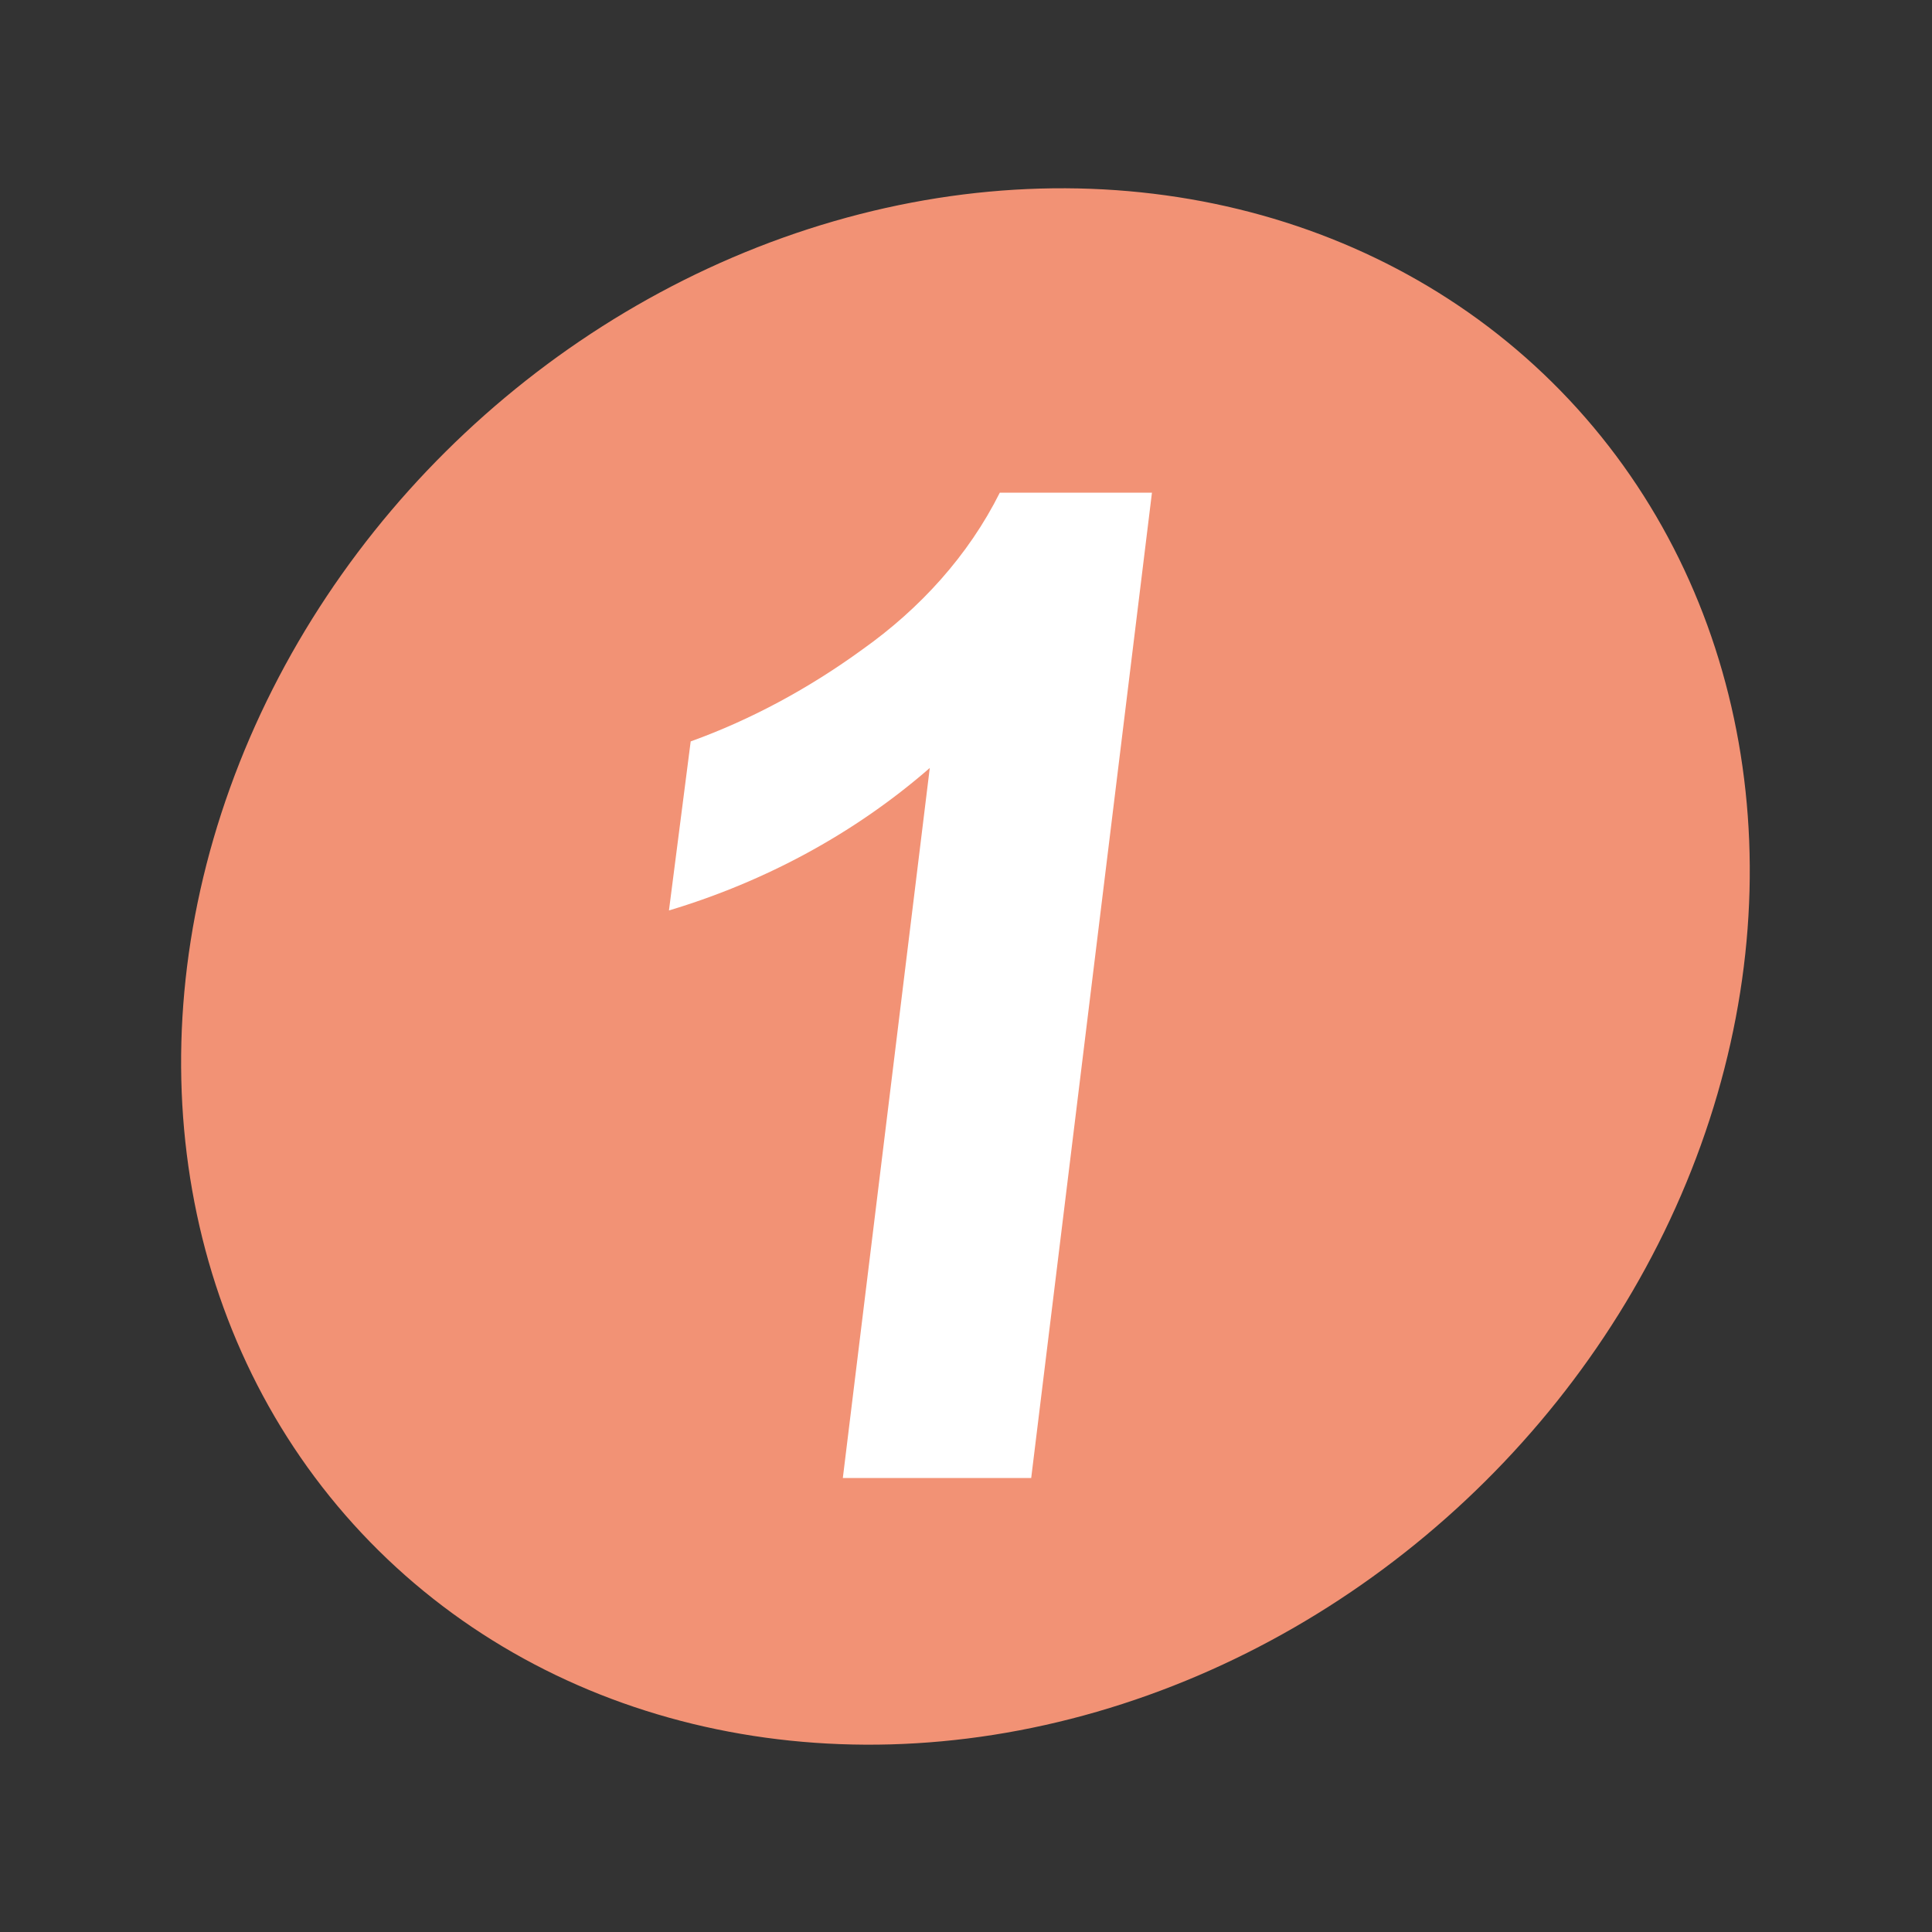
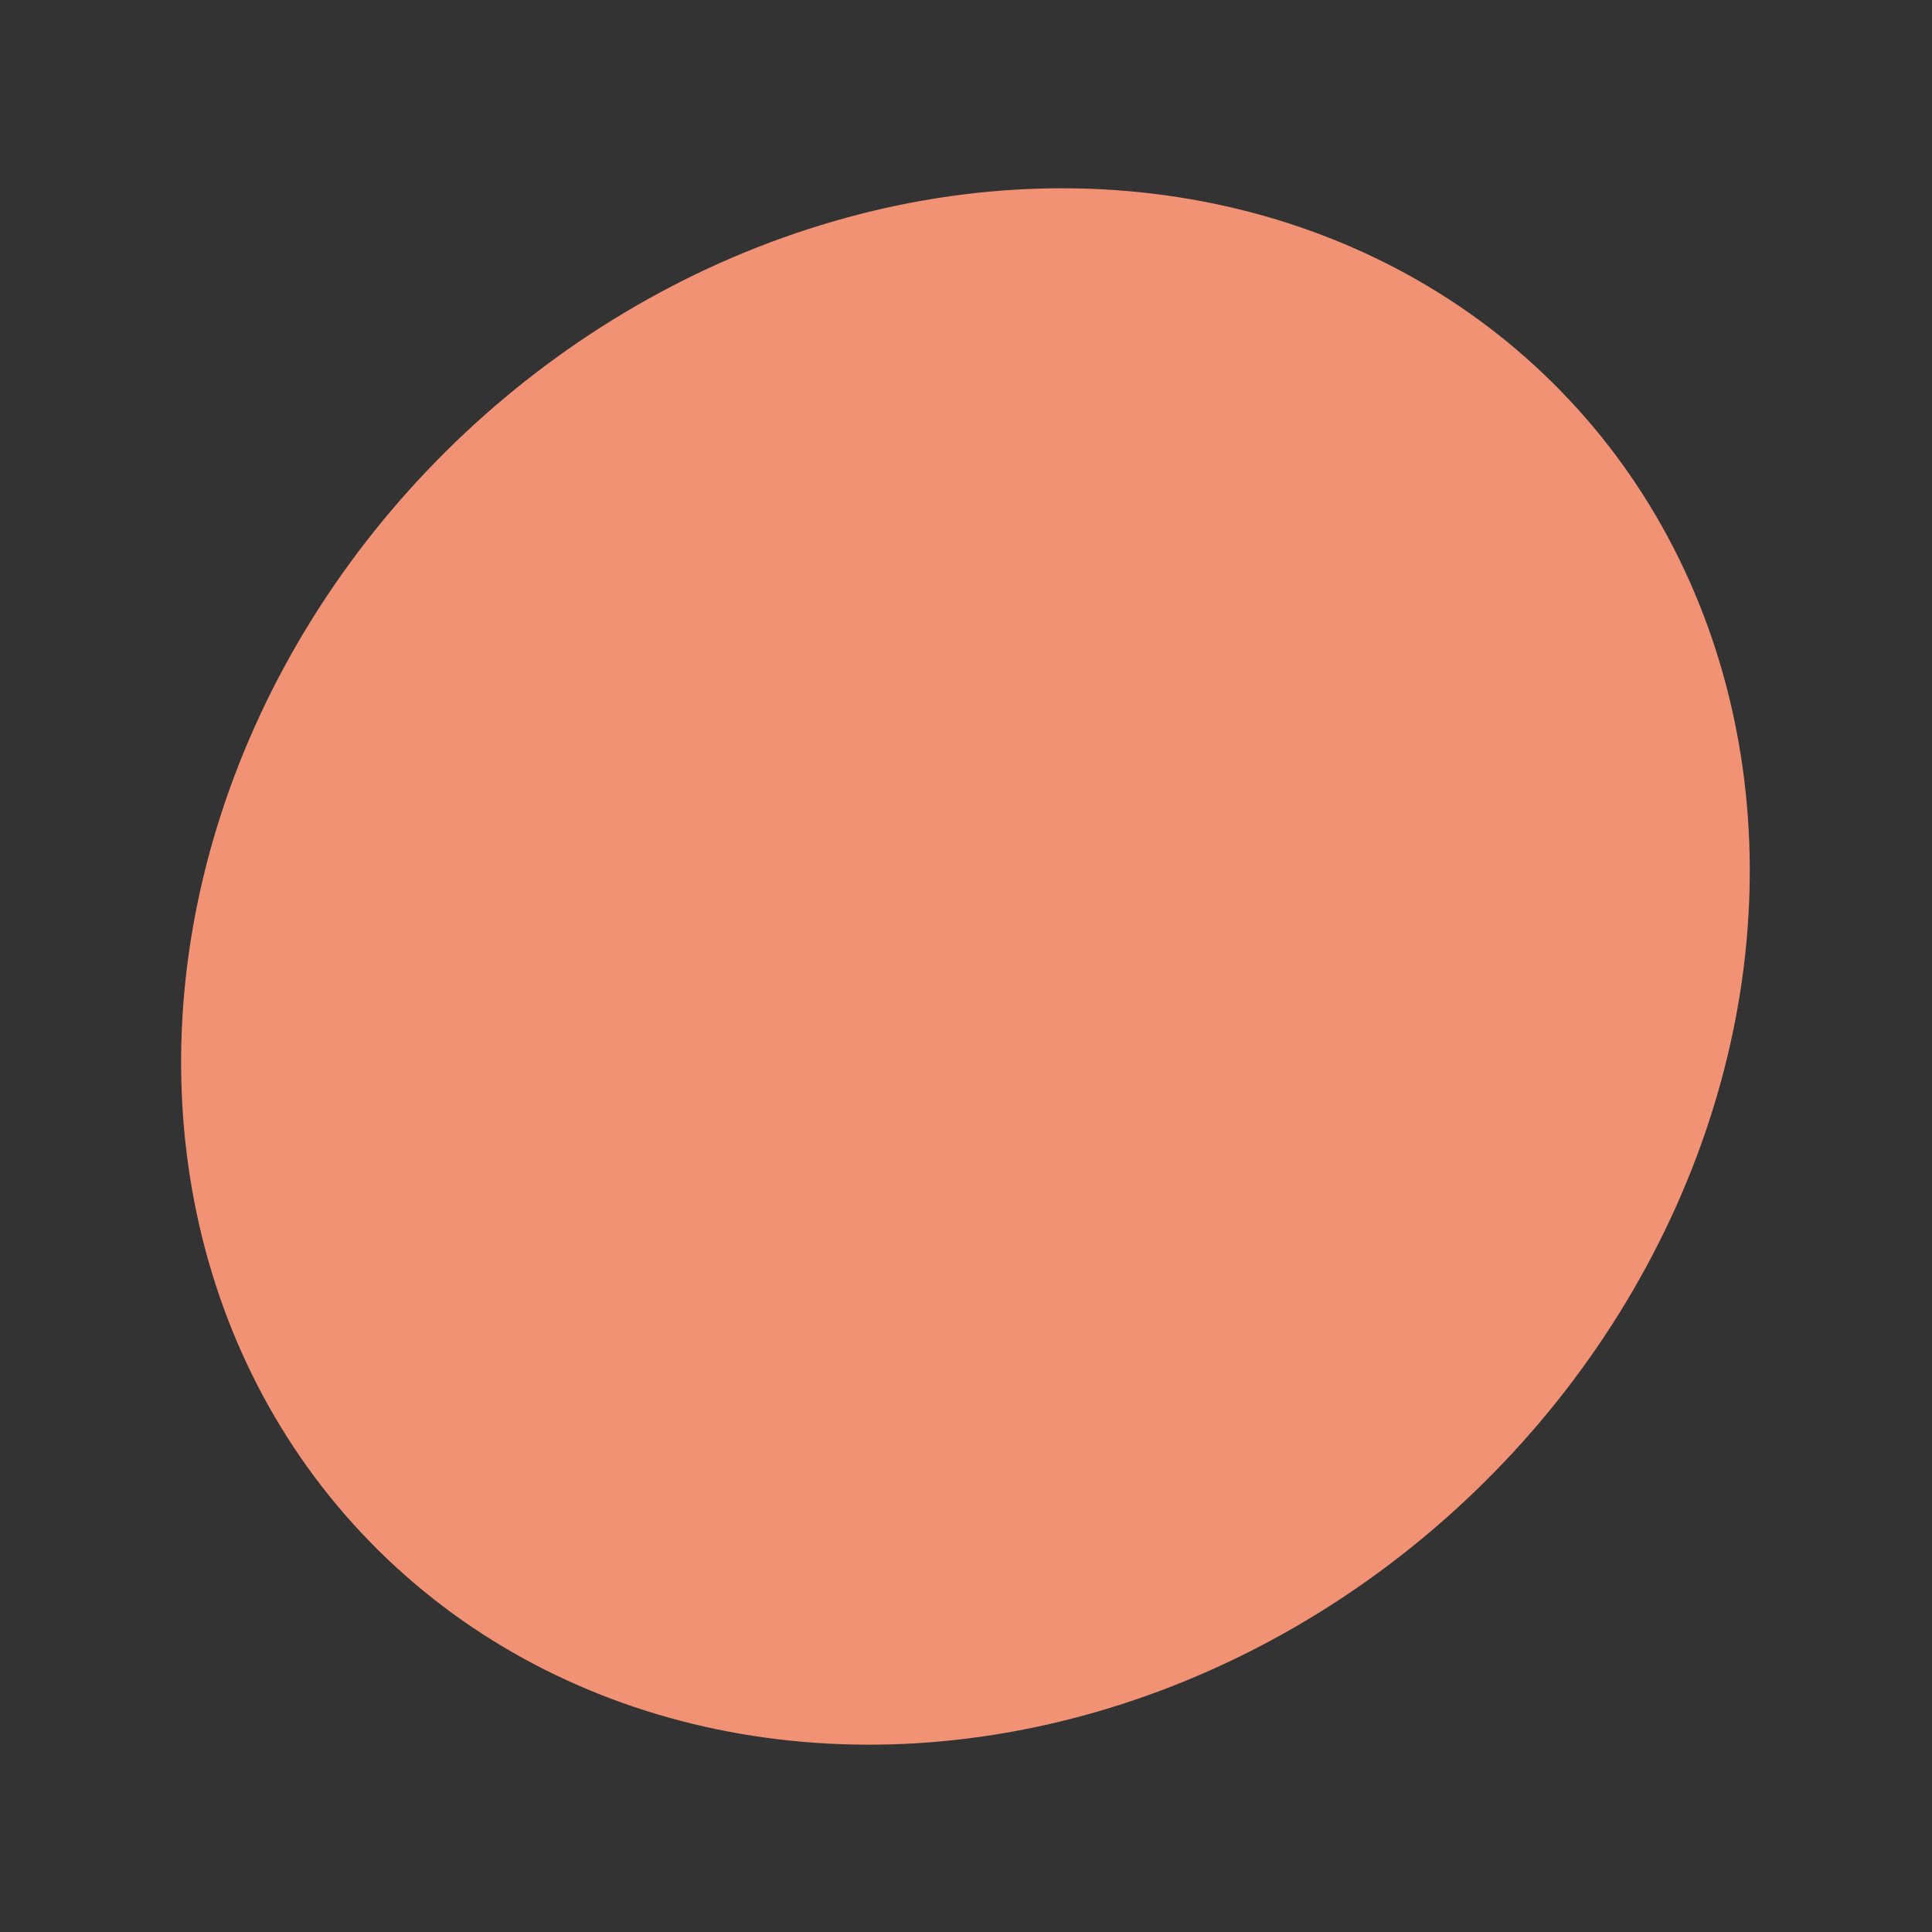
<svg xmlns="http://www.w3.org/2000/svg" version="1.1" id="圖層_1" x="0px" y="0px" viewBox="0 0 80 80" style="enable-background:new 0 0 80 80;" xml:space="preserve">
  <rect x="0" y="0" width="80" height="80" fill="#333333" stroke="none" />
  <style type="text/css">
	.st0{fill:#F29275;}
	.st1{fill:#FFFFFF;}
</style>
  <g id="圖層_2_00000106147388367407074900000008876510893879268523_">
    <g id="設計">
      <ellipse transform="matrix(0.729 -0.684 0.684 0.729 -16.543 38.22)" class="st0" cx="40" cy="40" rx="34.3" ry="30.3" />
-       <path class="st1" d="M42.7,61.2h-7.8l3.6-29.4c-3.1,2.7-6.8,4.7-10.8,5.9l0.9-7c2.5-0.9,4.9-2.2,7.1-3.8c2.4-1.7,4.4-3.9,5.7-6.5    h6.3L42.7,61.2z" />
    </g>
  </g>
</svg>